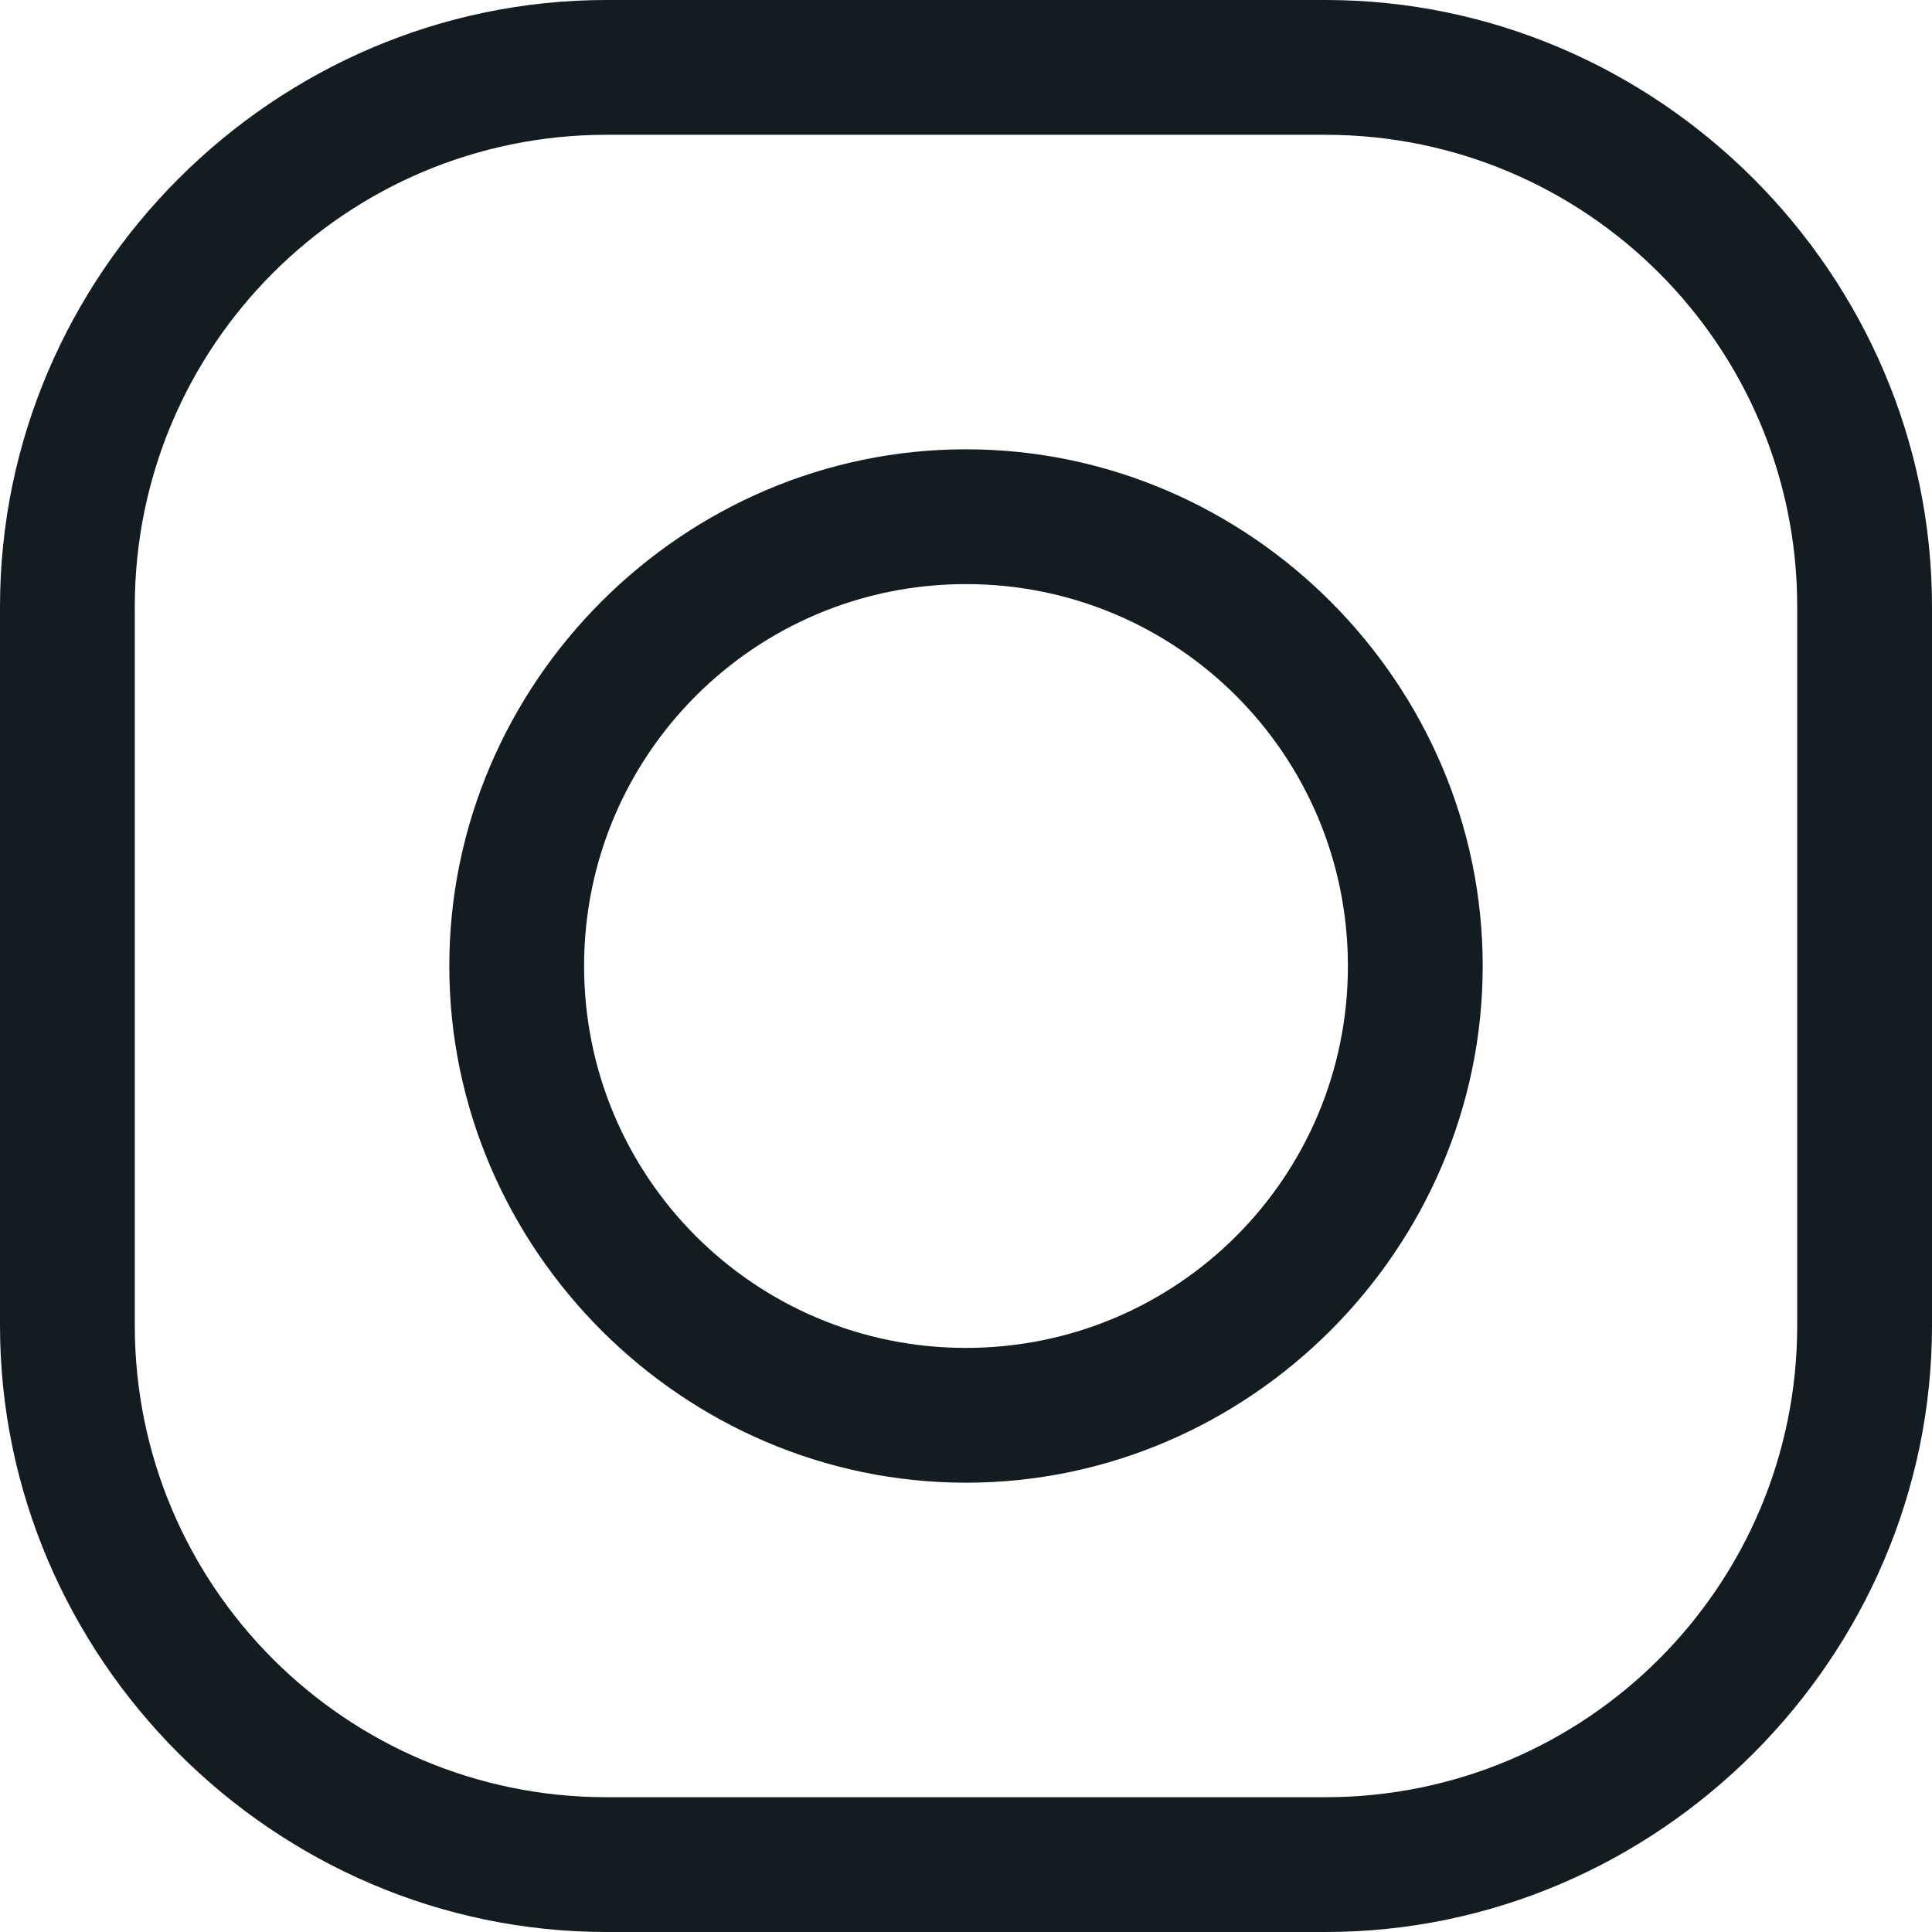
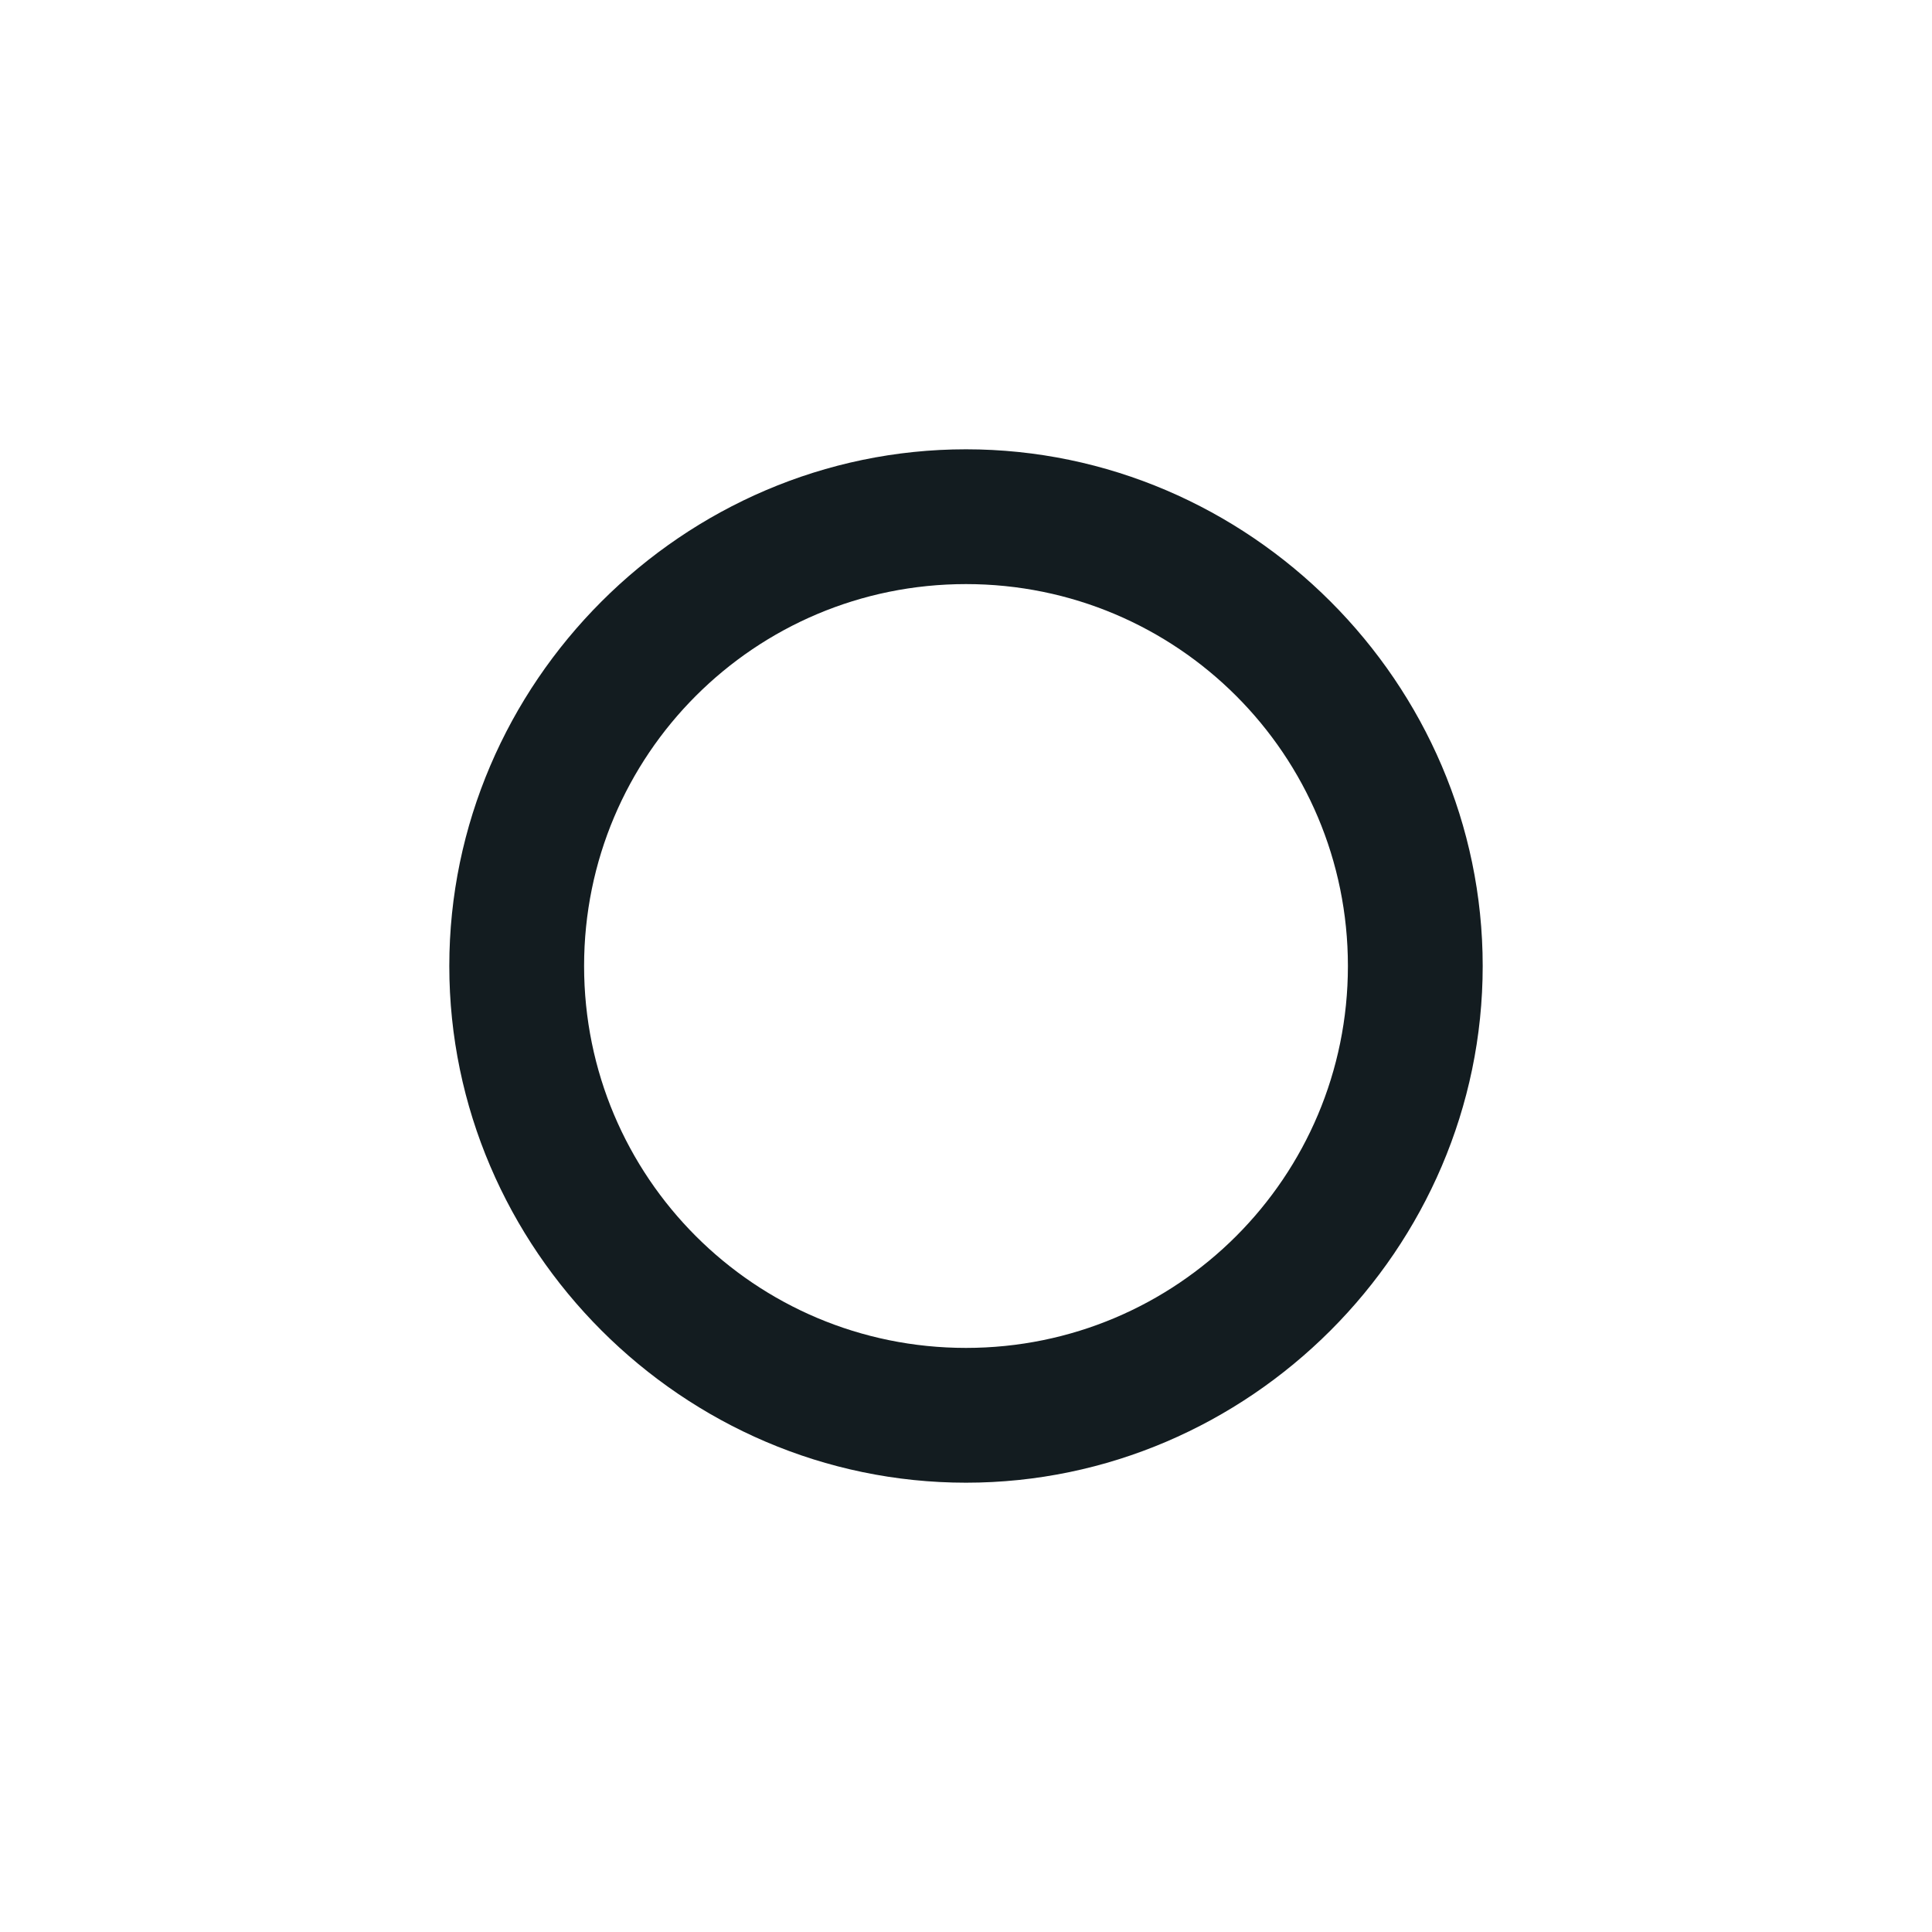
<svg xmlns="http://www.w3.org/2000/svg" version="1.1" id="Layer_1" x="0px" y="0px" viewBox="0 0 43 43" style="enable-background:new 0 0 43 43;" xml:space="preserve">
  <style type="text/css">
	.st0{fill:#131C20;}
</style>
  <g id="a">
</g>
  <g id="b">
    <g id="c">
      <g>
-         <path class="st0" d="M29.5,0h-16C6.1,0,0,6.1,0,13.5v16C0,36.9,6.1,43,13.5,43h16C36.9,43,43,36.9,43,29.5v-16     C43,6.1,36.9,0,29.5,0z M40,29.5C40,35.3,35.3,40,29.5,40h-16C7.7,40,3,35.3,3,29.5v-16C3,7.7,7.7,3,13.5,3h16     C35.3,3,40,7.7,40,13.5V29.5z" />
        <path class="st0" d="M21.5,10C15.2,10,10,15.2,10,21.5S15.2,33,21.5,33S33,27.8,33,21.5S27.8,10,21.5,10z M21.5,30     c-4.7,0-8.5-3.8-8.5-8.5s3.8-8.5,8.5-8.5s8.5,3.8,8.5,8.5S26.2,30,21.5,30z" />
      </g>
    </g>
  </g>
</svg>